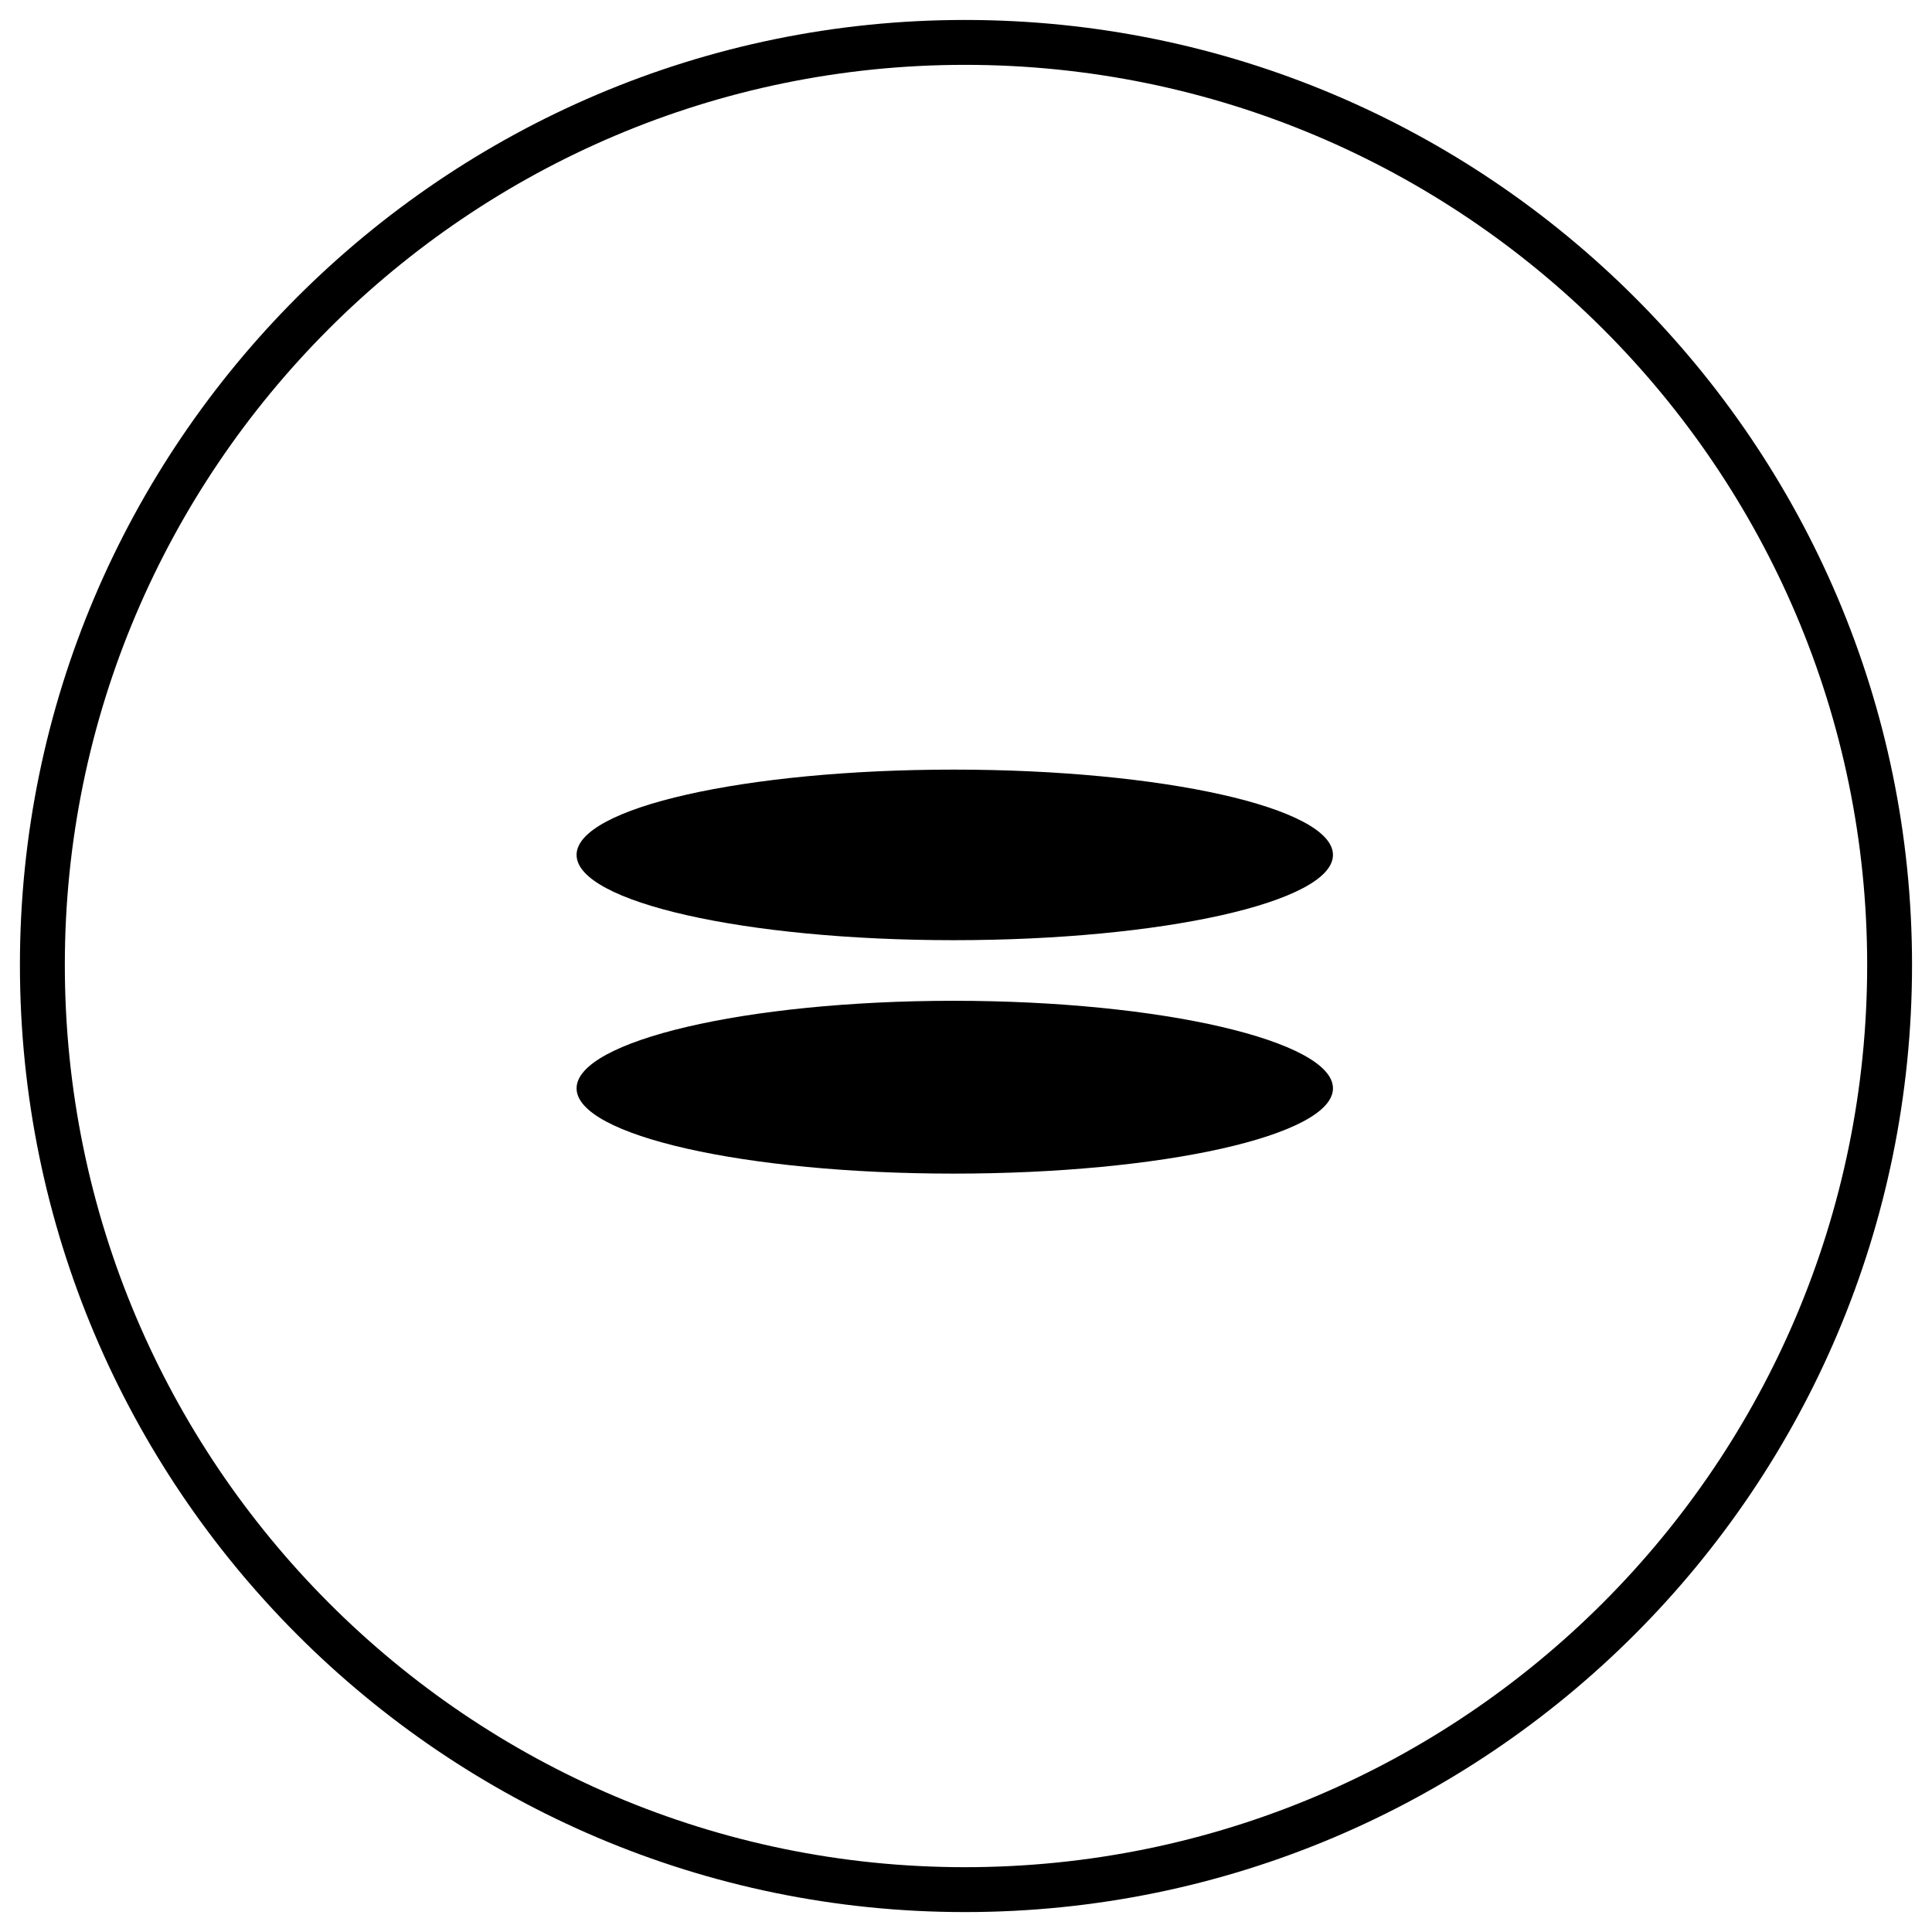
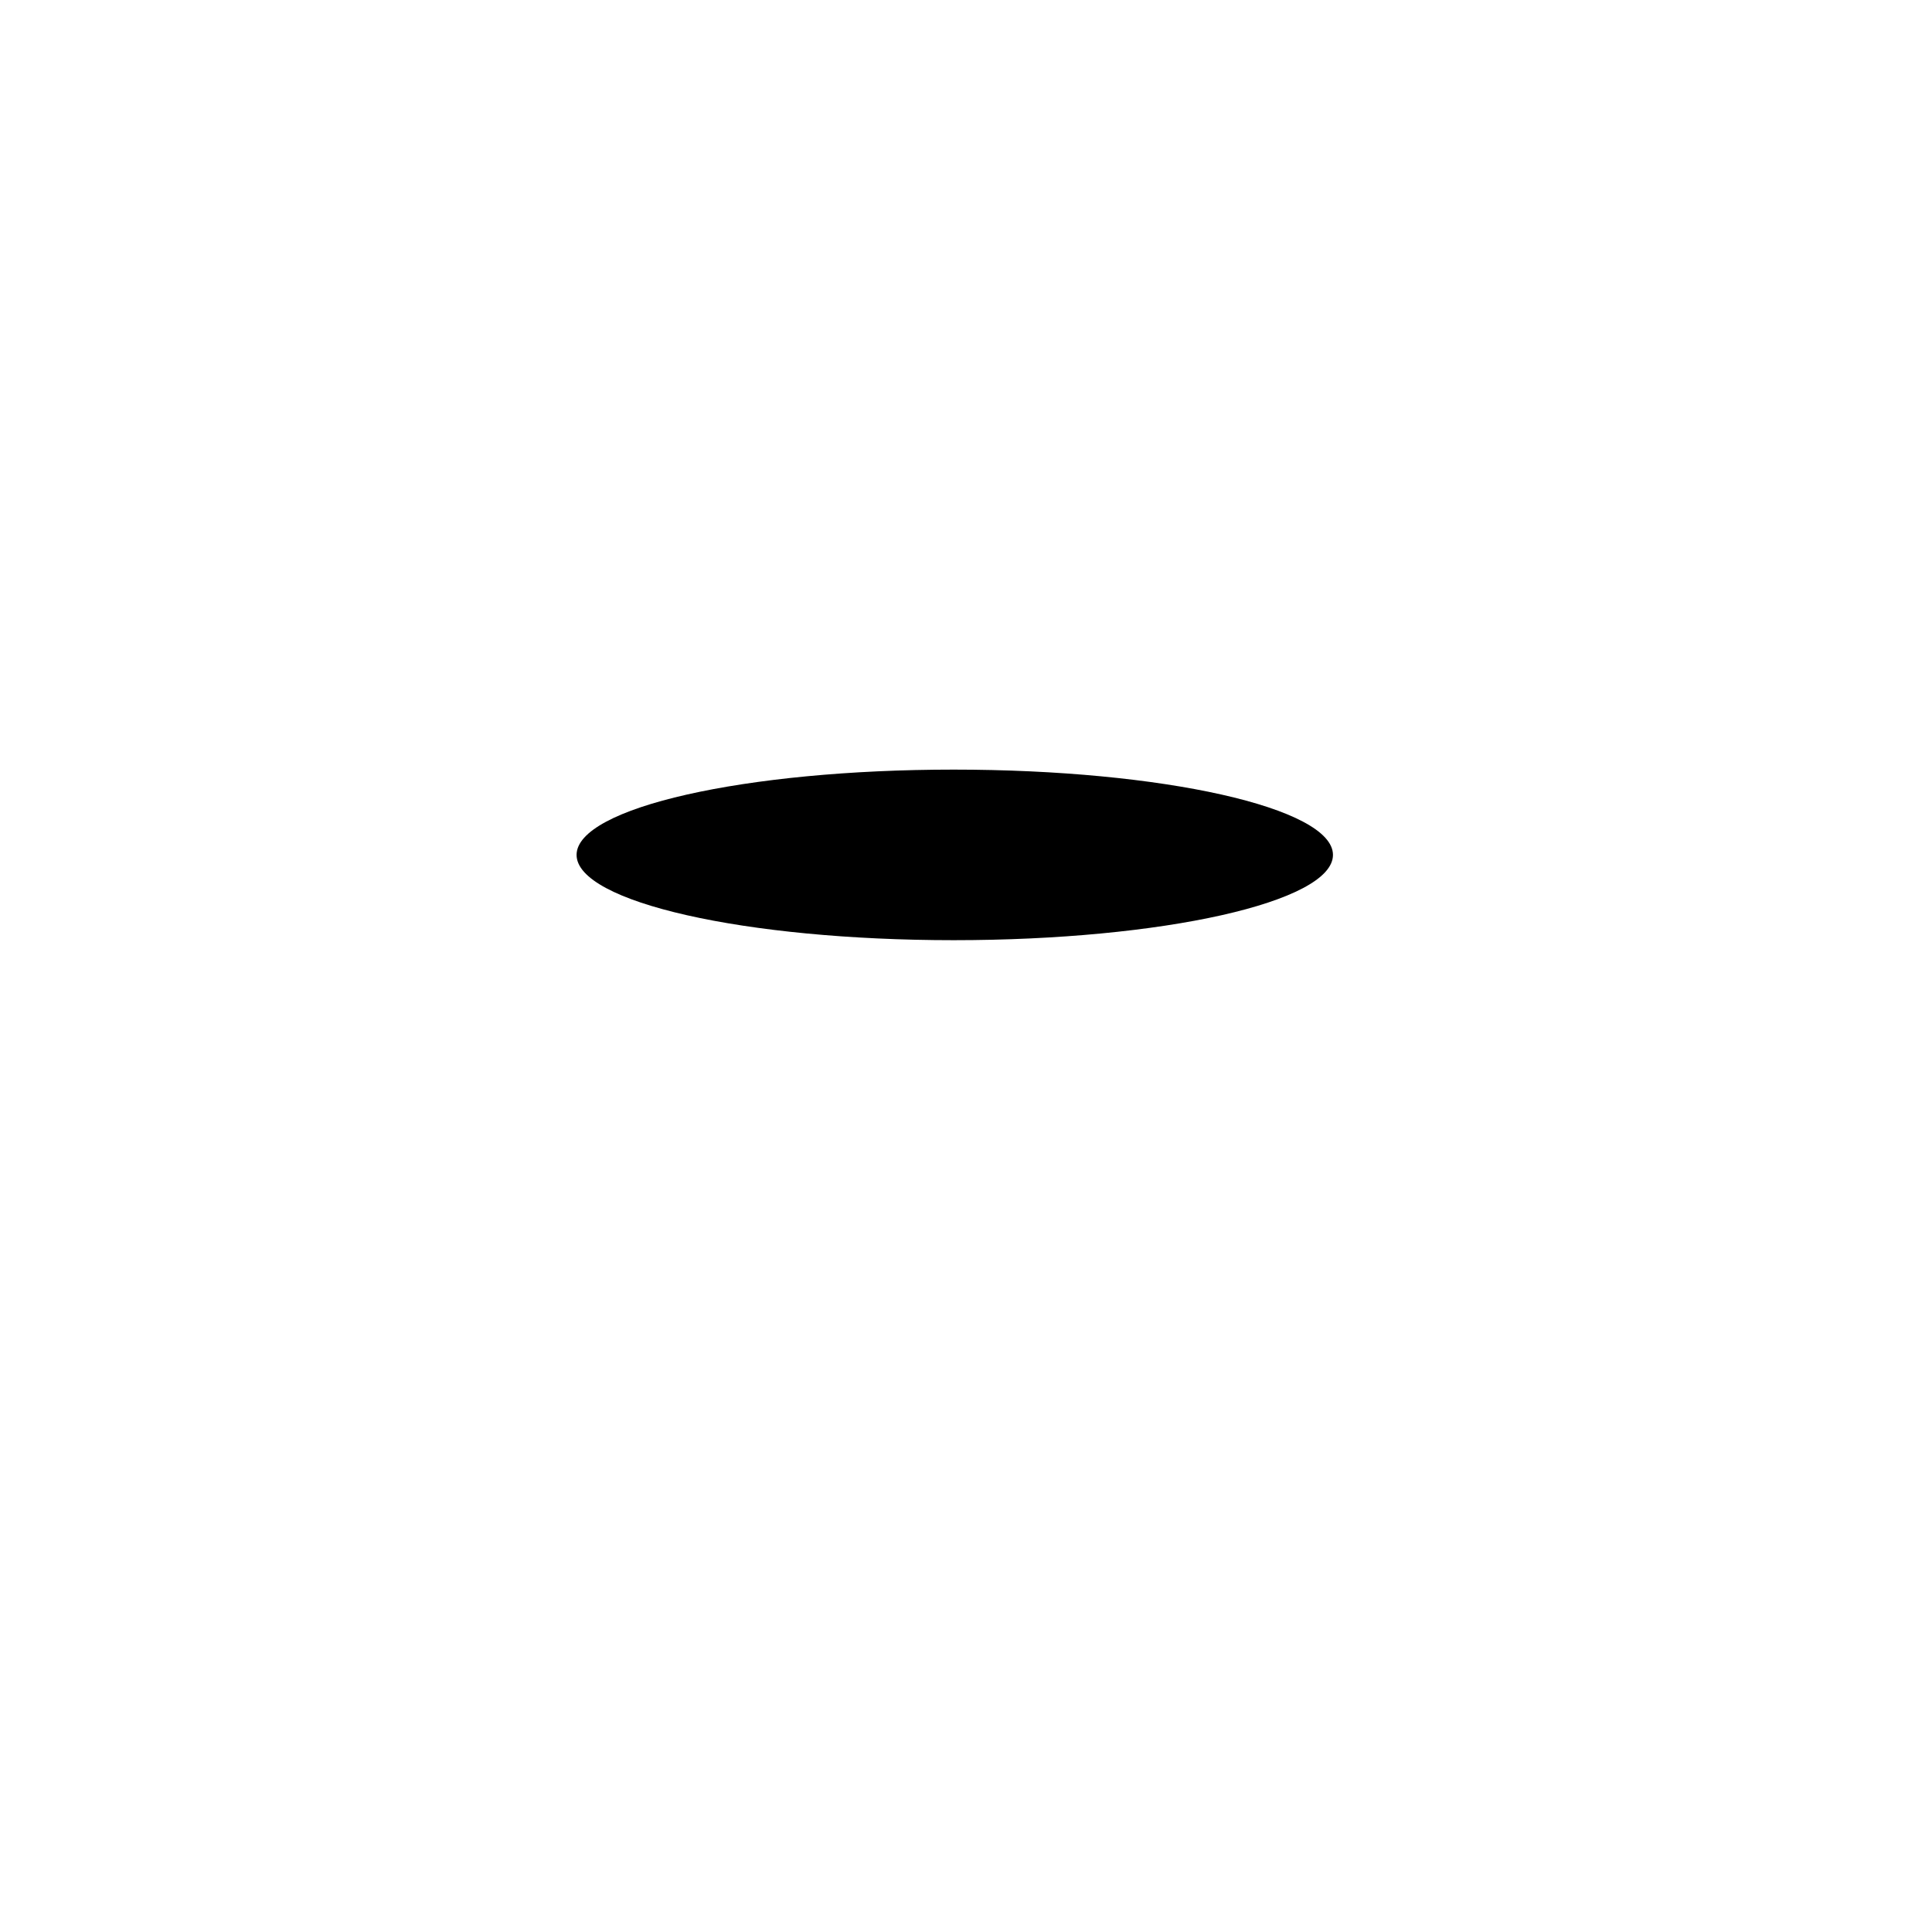
<svg xmlns="http://www.w3.org/2000/svg" fill="#000000" width="800px" height="800px" version="1.1" viewBox="144 144 512 512">
  <g>
-     <path d="m396.73 409.22c55.316 0 100.52 10.707 100.52 23.199 0 12.492-45.207 22.602-100.52 22.602-55.316 0-99.93-10.113-99.93-22.602 0-12.492 44.609-23.199 99.93-23.199zm0-61.266c55.316 0 100.52 10.113 100.52 22.602 0 12.492-45.207 22.602-100.52 22.602-55.316 0-99.93-10.113-99.93-22.602 0-12.492 44.609-22.602 99.93-22.602z" fill-rule="evenodd" />
-     <path d="m399.7 149.29c138.59 0 251.01 112.42 251.01 250.42 0 138.59-112.42 251.01-251.01 251.01-138 0-250.42-112.42-250.42-251.01 0-138 112.42-250.42 250.42-250.42zm0 11.895c-131.45 0-238.52 107.07-238.52 238.52 0 132.05 107.07 239.12 238.52 239.12 132.05 0 239.12-107.07 239.12-239.12 0-131.45-107.07-238.52-239.12-238.52z" />
+     <path d="m396.73 409.22zm0-61.266c55.316 0 100.52 10.113 100.52 22.602 0 12.492-45.207 22.602-100.52 22.602-55.316 0-99.93-10.113-99.93-22.602 0-12.492 44.609-22.602 99.93-22.602z" fill-rule="evenodd" />
  </g>
</svg>